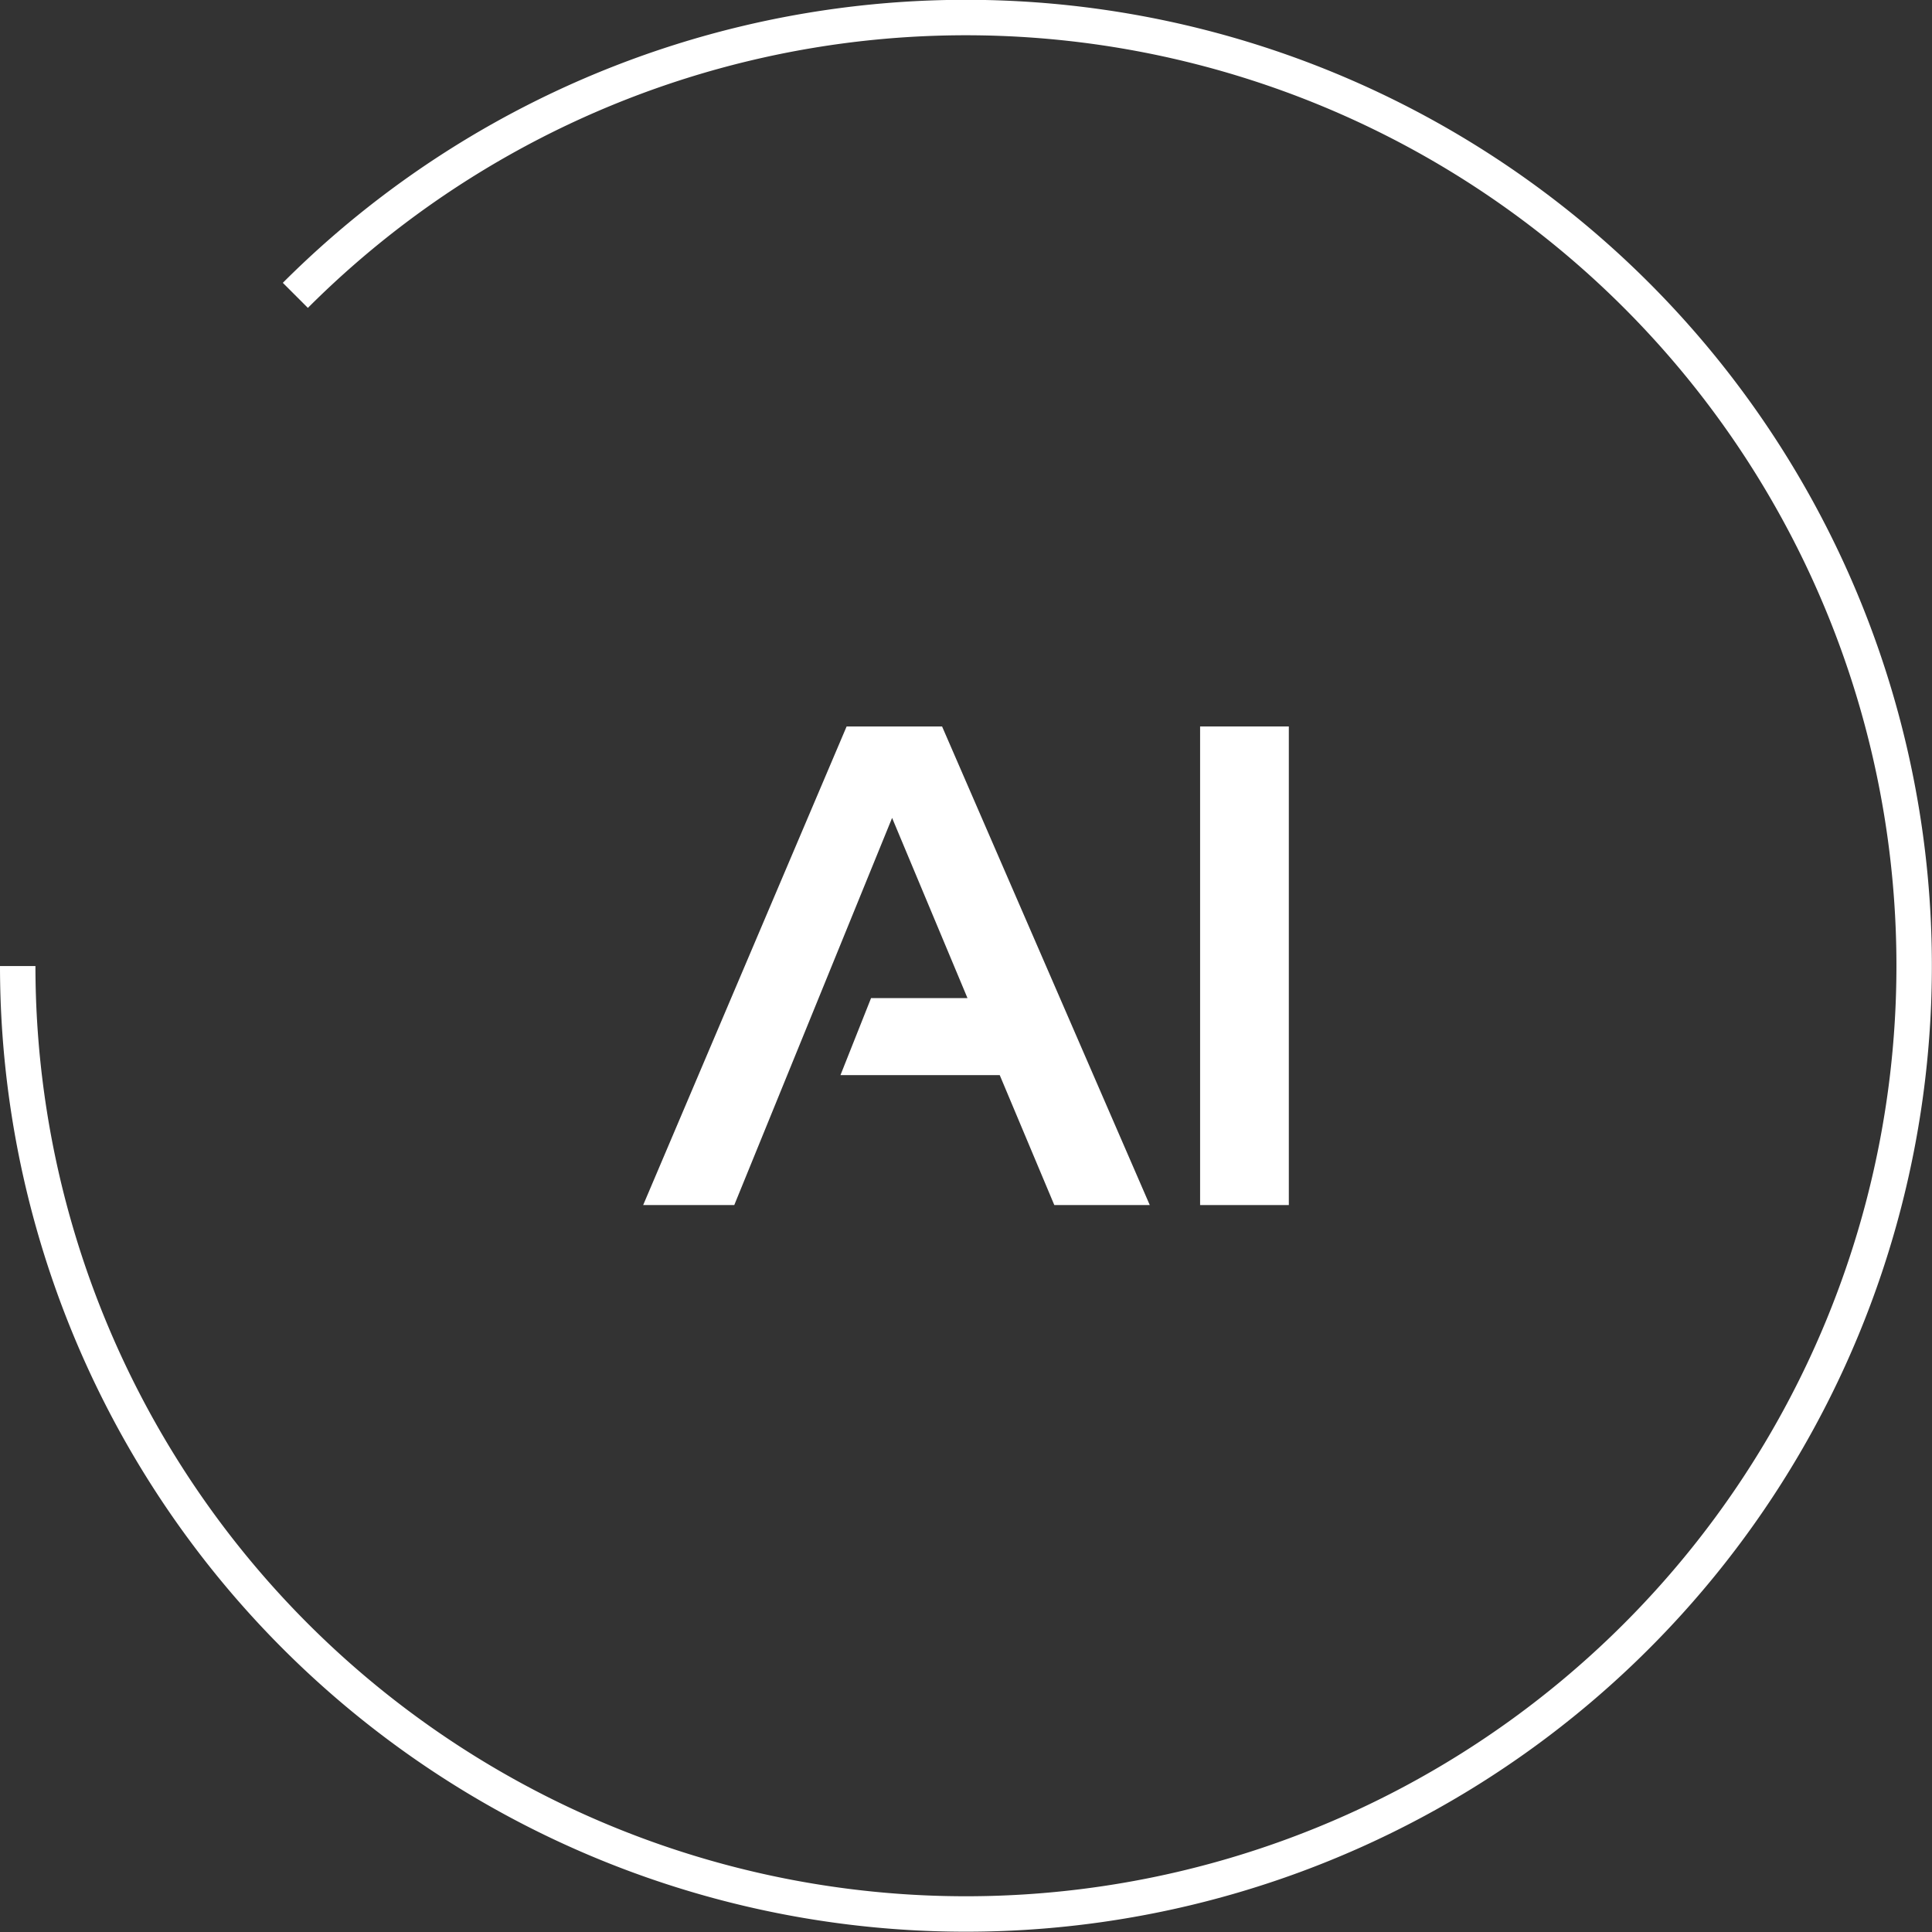
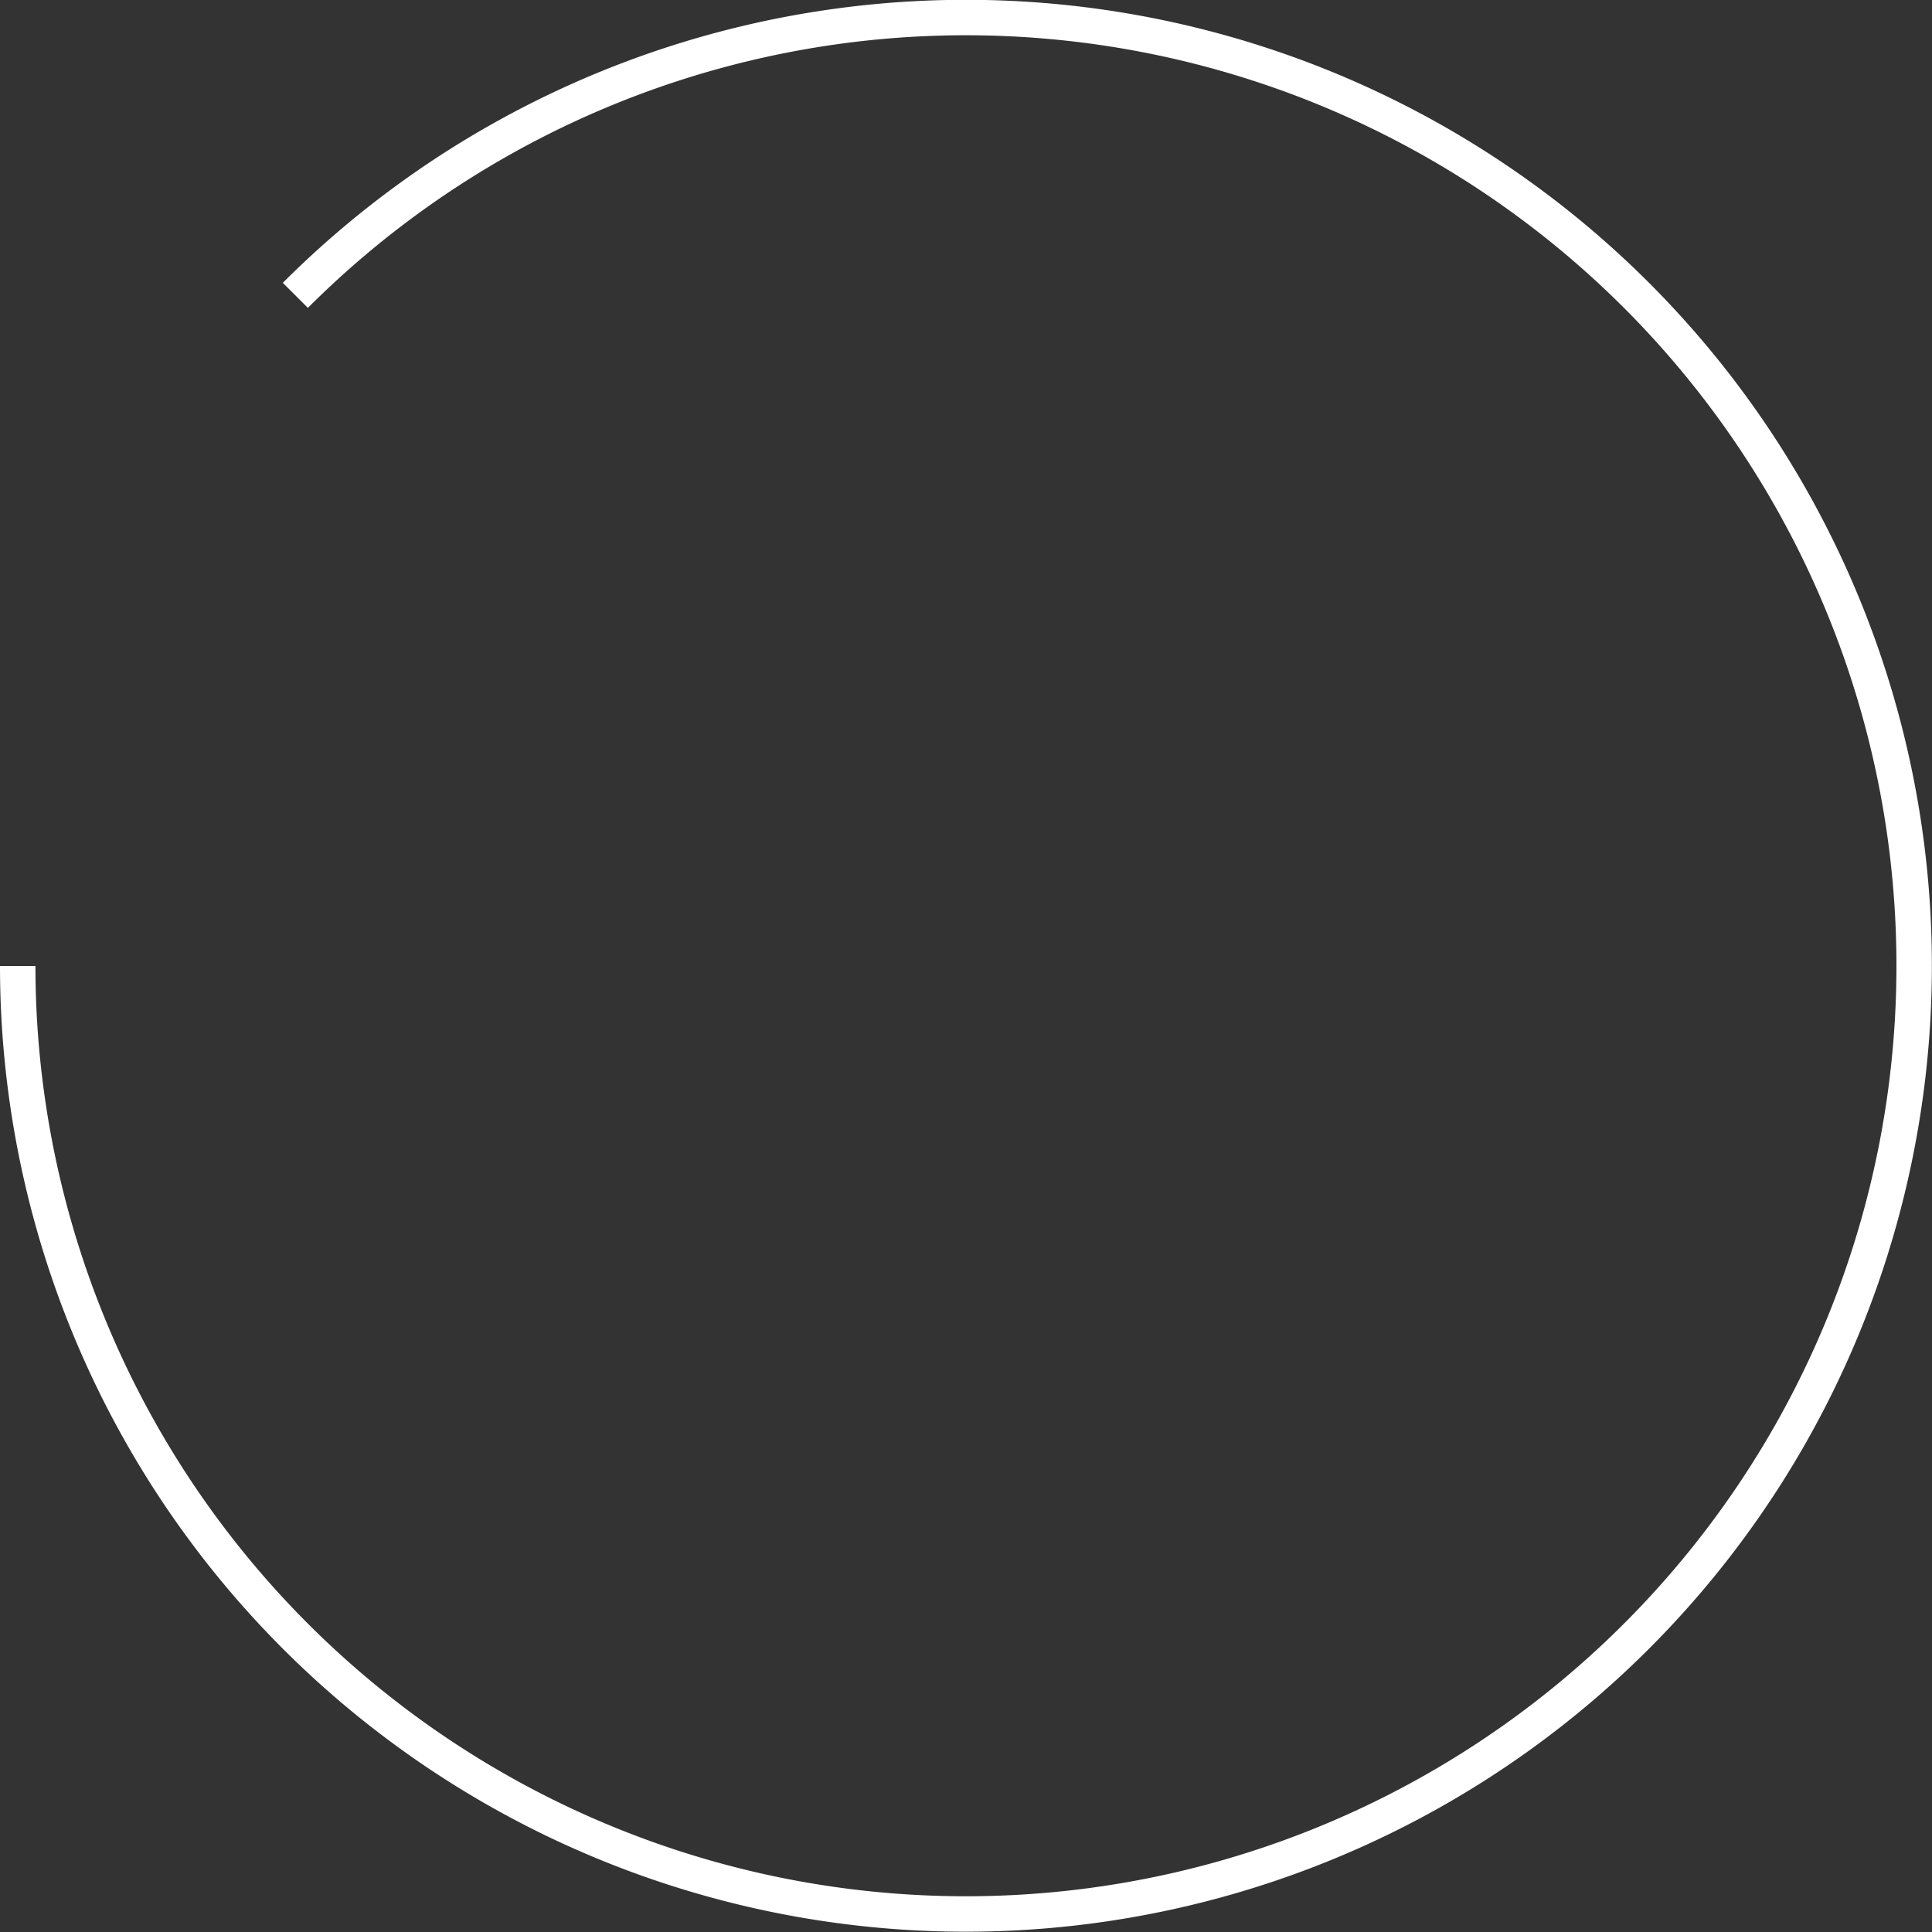
<svg xmlns="http://www.w3.org/2000/svg" viewBox="0 0 163.53 163.53">
  <rect x="0" y="0" width="163.53" height="163.53" fill="#333333" stroke="none" />
  <defs>
    <style>.cls-1{fill:#fff;}.cls-2{fill:none;stroke:#fff;stroke-miterlimit:10;stroke-width:3px;}</style>
  </defs>
  <g id="Calque_2" data-name="Calque 2">
    <g id="Calque_1-2" data-name="Calque 1">
-       <path class="cls-1" d="M62.15,102H54.44L71.66,61.49h8.08L97.32,102H89.24L84.62,91H71.14l2.59-6.52h8.16L75.51,69.23Z" />
-       <path class="cls-1" d="M109.09,61.49V102h-7.51V61.49Z" />
      <path class="cls-2" d="M25,25A80.26,80.26,0,1,1,1.5,81.77" />
    </g>
  </g>
</svg>